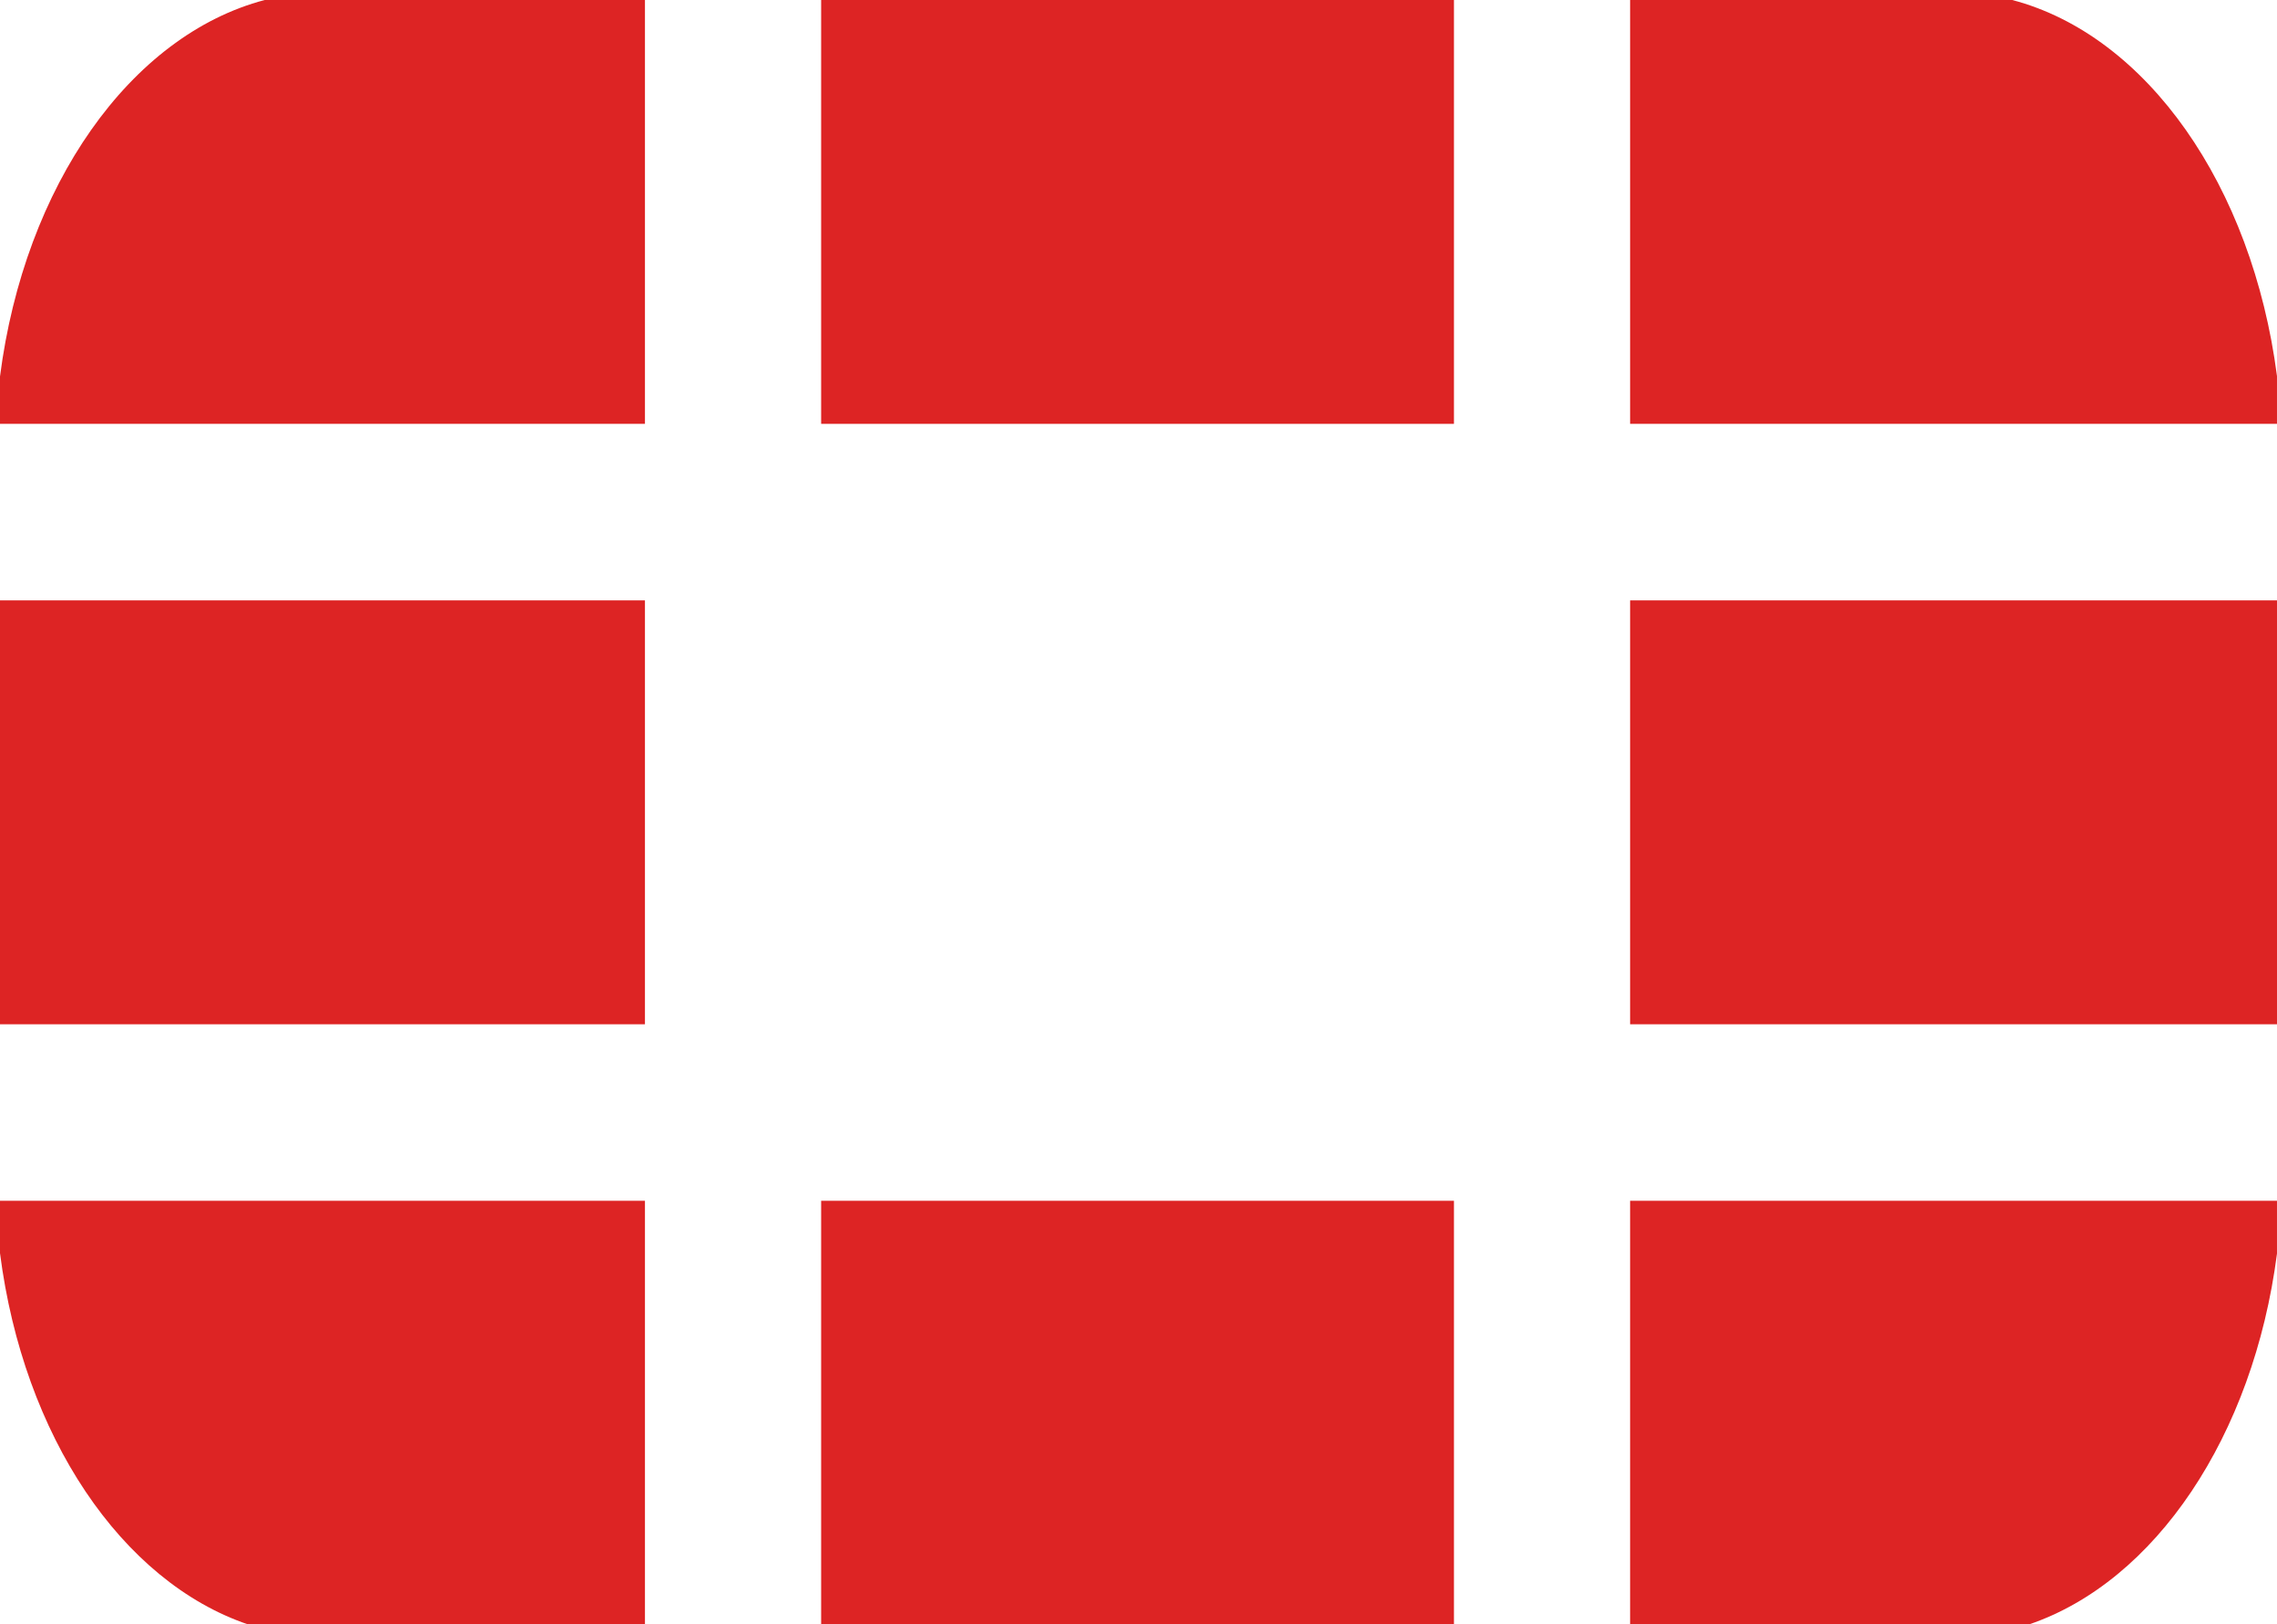
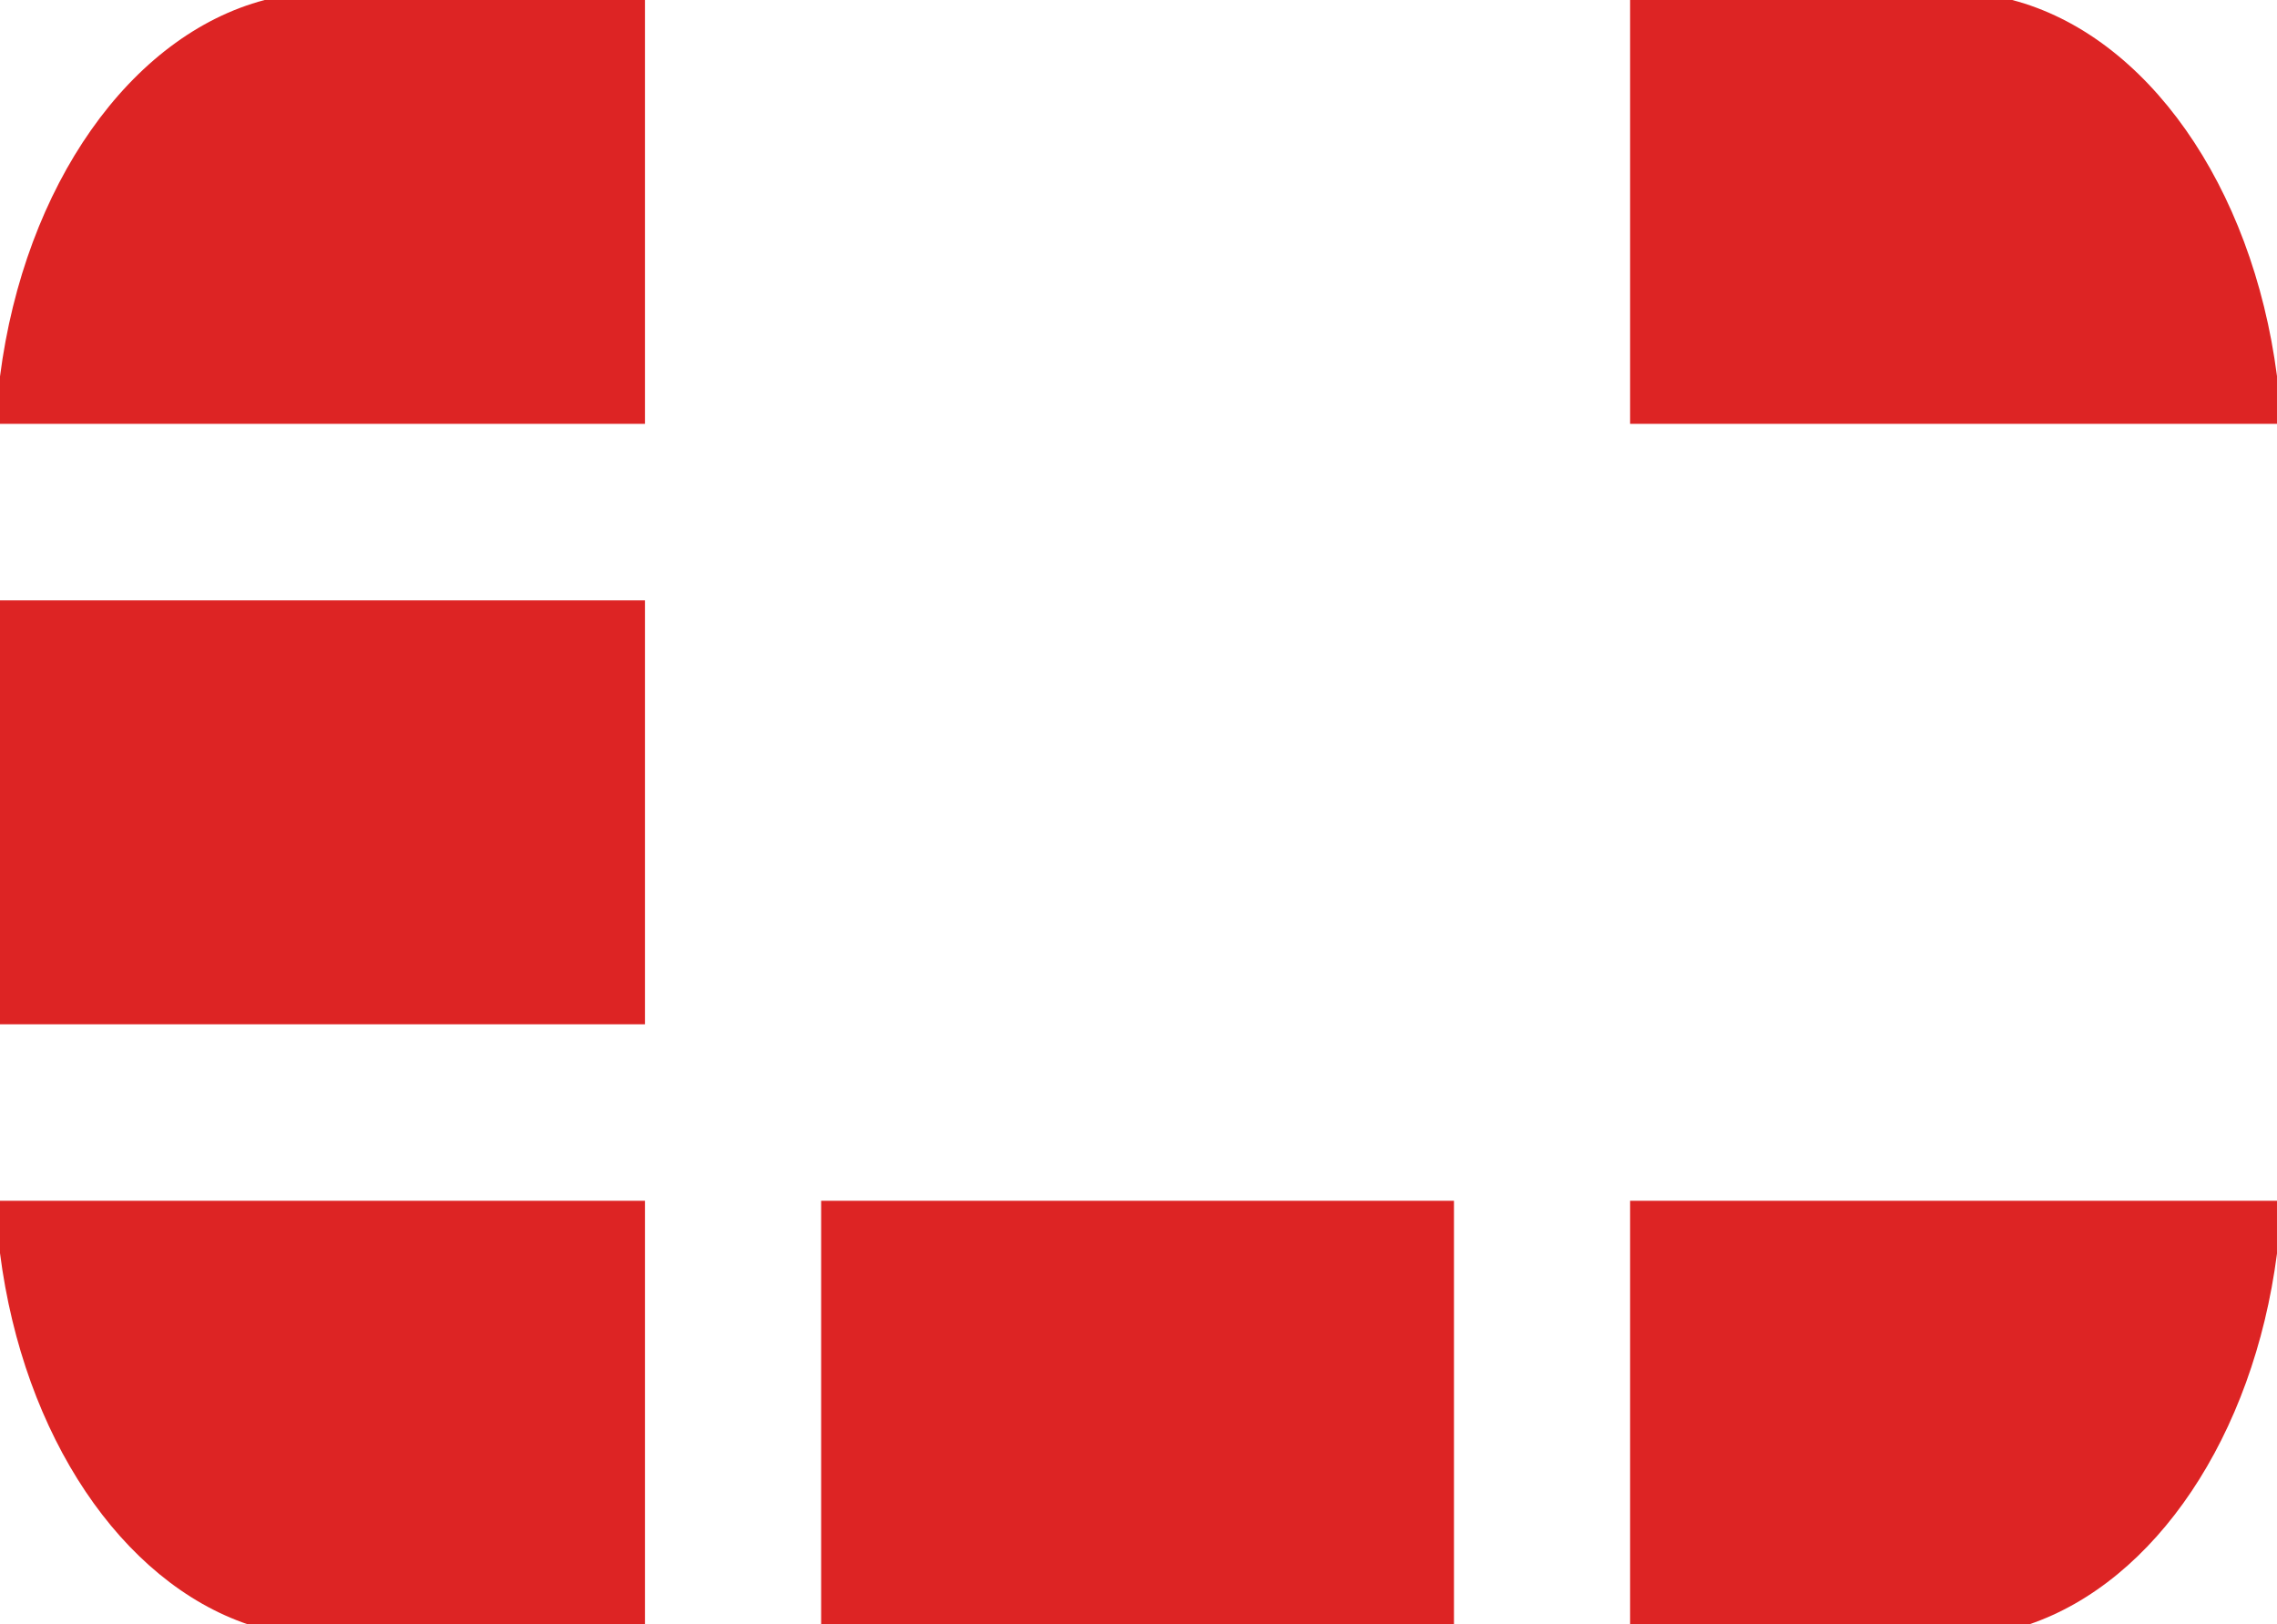
<svg xmlns="http://www.w3.org/2000/svg" xmlns:ns1="http://www.inkscape.org/namespaces/inkscape" xmlns:ns2="http://sodipodi.sourceforge.net/DTD/sodipodi-0.dtd" id="svg2" version="1.1" ns1:version="0.48.5 r10040" width="124.522" height="88.833" xml:space="preserve" ns2:docname="fortinet.svg">
  <defs id="defs6">
    <clipPath clipPathUnits="userSpaceOnUse" id="clipPath18">
      <path d="m 0,0 6153,0 0,710.664 -6153,0 L 0,0 z" id="path20" ns1:connector-curvature="0" />
    </clipPath>
  </defs>
  <ns2:namedview pagecolor="#ffffff" bordercolor="#666666" borderopacity="1" objecttolerance="10" gridtolerance="10" guidetolerance="10" ns1:pageopacity="0" ns1:pageshadow="2" ns1:window-width="956" ns1:window-height="1040" id="namedview4" showgrid="false" ns1:zoom="0.93351317" ns1:cx="294.04789" ns1:cy="64.486825" ns1:window-x="2880" ns1:window-y="18" ns1:window-maximized="0" ns1:current-layer="g10" fit-margin-top="0" fit-margin-left="0" fit-margin-right="0" fit-margin-bottom="0" />
  <g id="g10" ns1:groupmode="layer" ns1:label="ink_ext_XXXXXX" transform="matrix(1.25,0,0,-1.25,-105.422,88.833)">
    <g id="g12" transform="scale(0.1,0.1)">
      <g id="g14">
        <g id="g16" clip-path="url(#clipPath18)">
          <path d="m 843.375,262.559 282.164,0 0,185.449 -282.164,0 0,-185.449 z" style="fill:#dd2424;fill-opacity:1;fill-rule:nonzero;stroke:none" id="path38" ns1:connector-curvature="0" />
-           <path d="m 1202.62,525.234 276.859,0 0,185.43 -276.859,0 0,-185.43 z" style="fill:#dd2424;fill-opacity:1;fill-rule:nonzero;stroke:none" id="path40" ns1:connector-curvature="0" />
          <path d="m 1202.62,0 276.859,0 0,185.344 -276.859,0 0,-185.344 z" style="fill:#dd2424;fill-opacity:1;fill-rule:nonzero;stroke:none" id="path42" ns1:connector-curvature="0" />
-           <path d="m 1556.54,262.559 283.012,0 0,185.449 -283.012,0 0,-185.449 z" style="fill:#dd2424;fill-opacity:1;fill-rule:nonzero;stroke:none" id="path44" ns1:connector-curvature="0" />
          <path d="M 959.184,710.664 C 900.41,695.215 854.109,629.453 843.375,545.957 l 0,-20.723 282.165,0 0,185.43 -166.356,0" style="fill:#dd2424;fill-opacity:1;fill-rule:nonzero;stroke:none" id="path46" ns1:connector-curvature="0" />
          <path d="m 843.375,185.344 0,-22.903 C 853.617,82.441 896.59,18.73 951.93,0 l 173.61,0 0,185.344 -282.165,0" style="fill:#dd2424;fill-opacity:1;fill-rule:nonzero;stroke:none" id="path48" ns1:connector-curvature="0" />
          <path d="m 1839.55,525.234 0,20.879 c -10.83,83.438 -57.02,149.102 -115.84,164.551 l -167.17,0 0,-185.43 283.01,0" style="fill:#dd2424;fill-opacity:1;fill-rule:nonzero;stroke:none" id="path50" ns1:connector-curvature="0" />
          <path d="m 1731.04,0 c 55.21,18.73 98.16,82.305 108.51,162.266 l 0,23.078 -283.01,0 0,-185.344 174.5,0" style="fill:#dd2424;fill-opacity:1;fill-rule:nonzero;stroke:none" id="path52" ns1:connector-curvature="0" />
        </g>
      </g>
    </g>
  </g>
</svg>